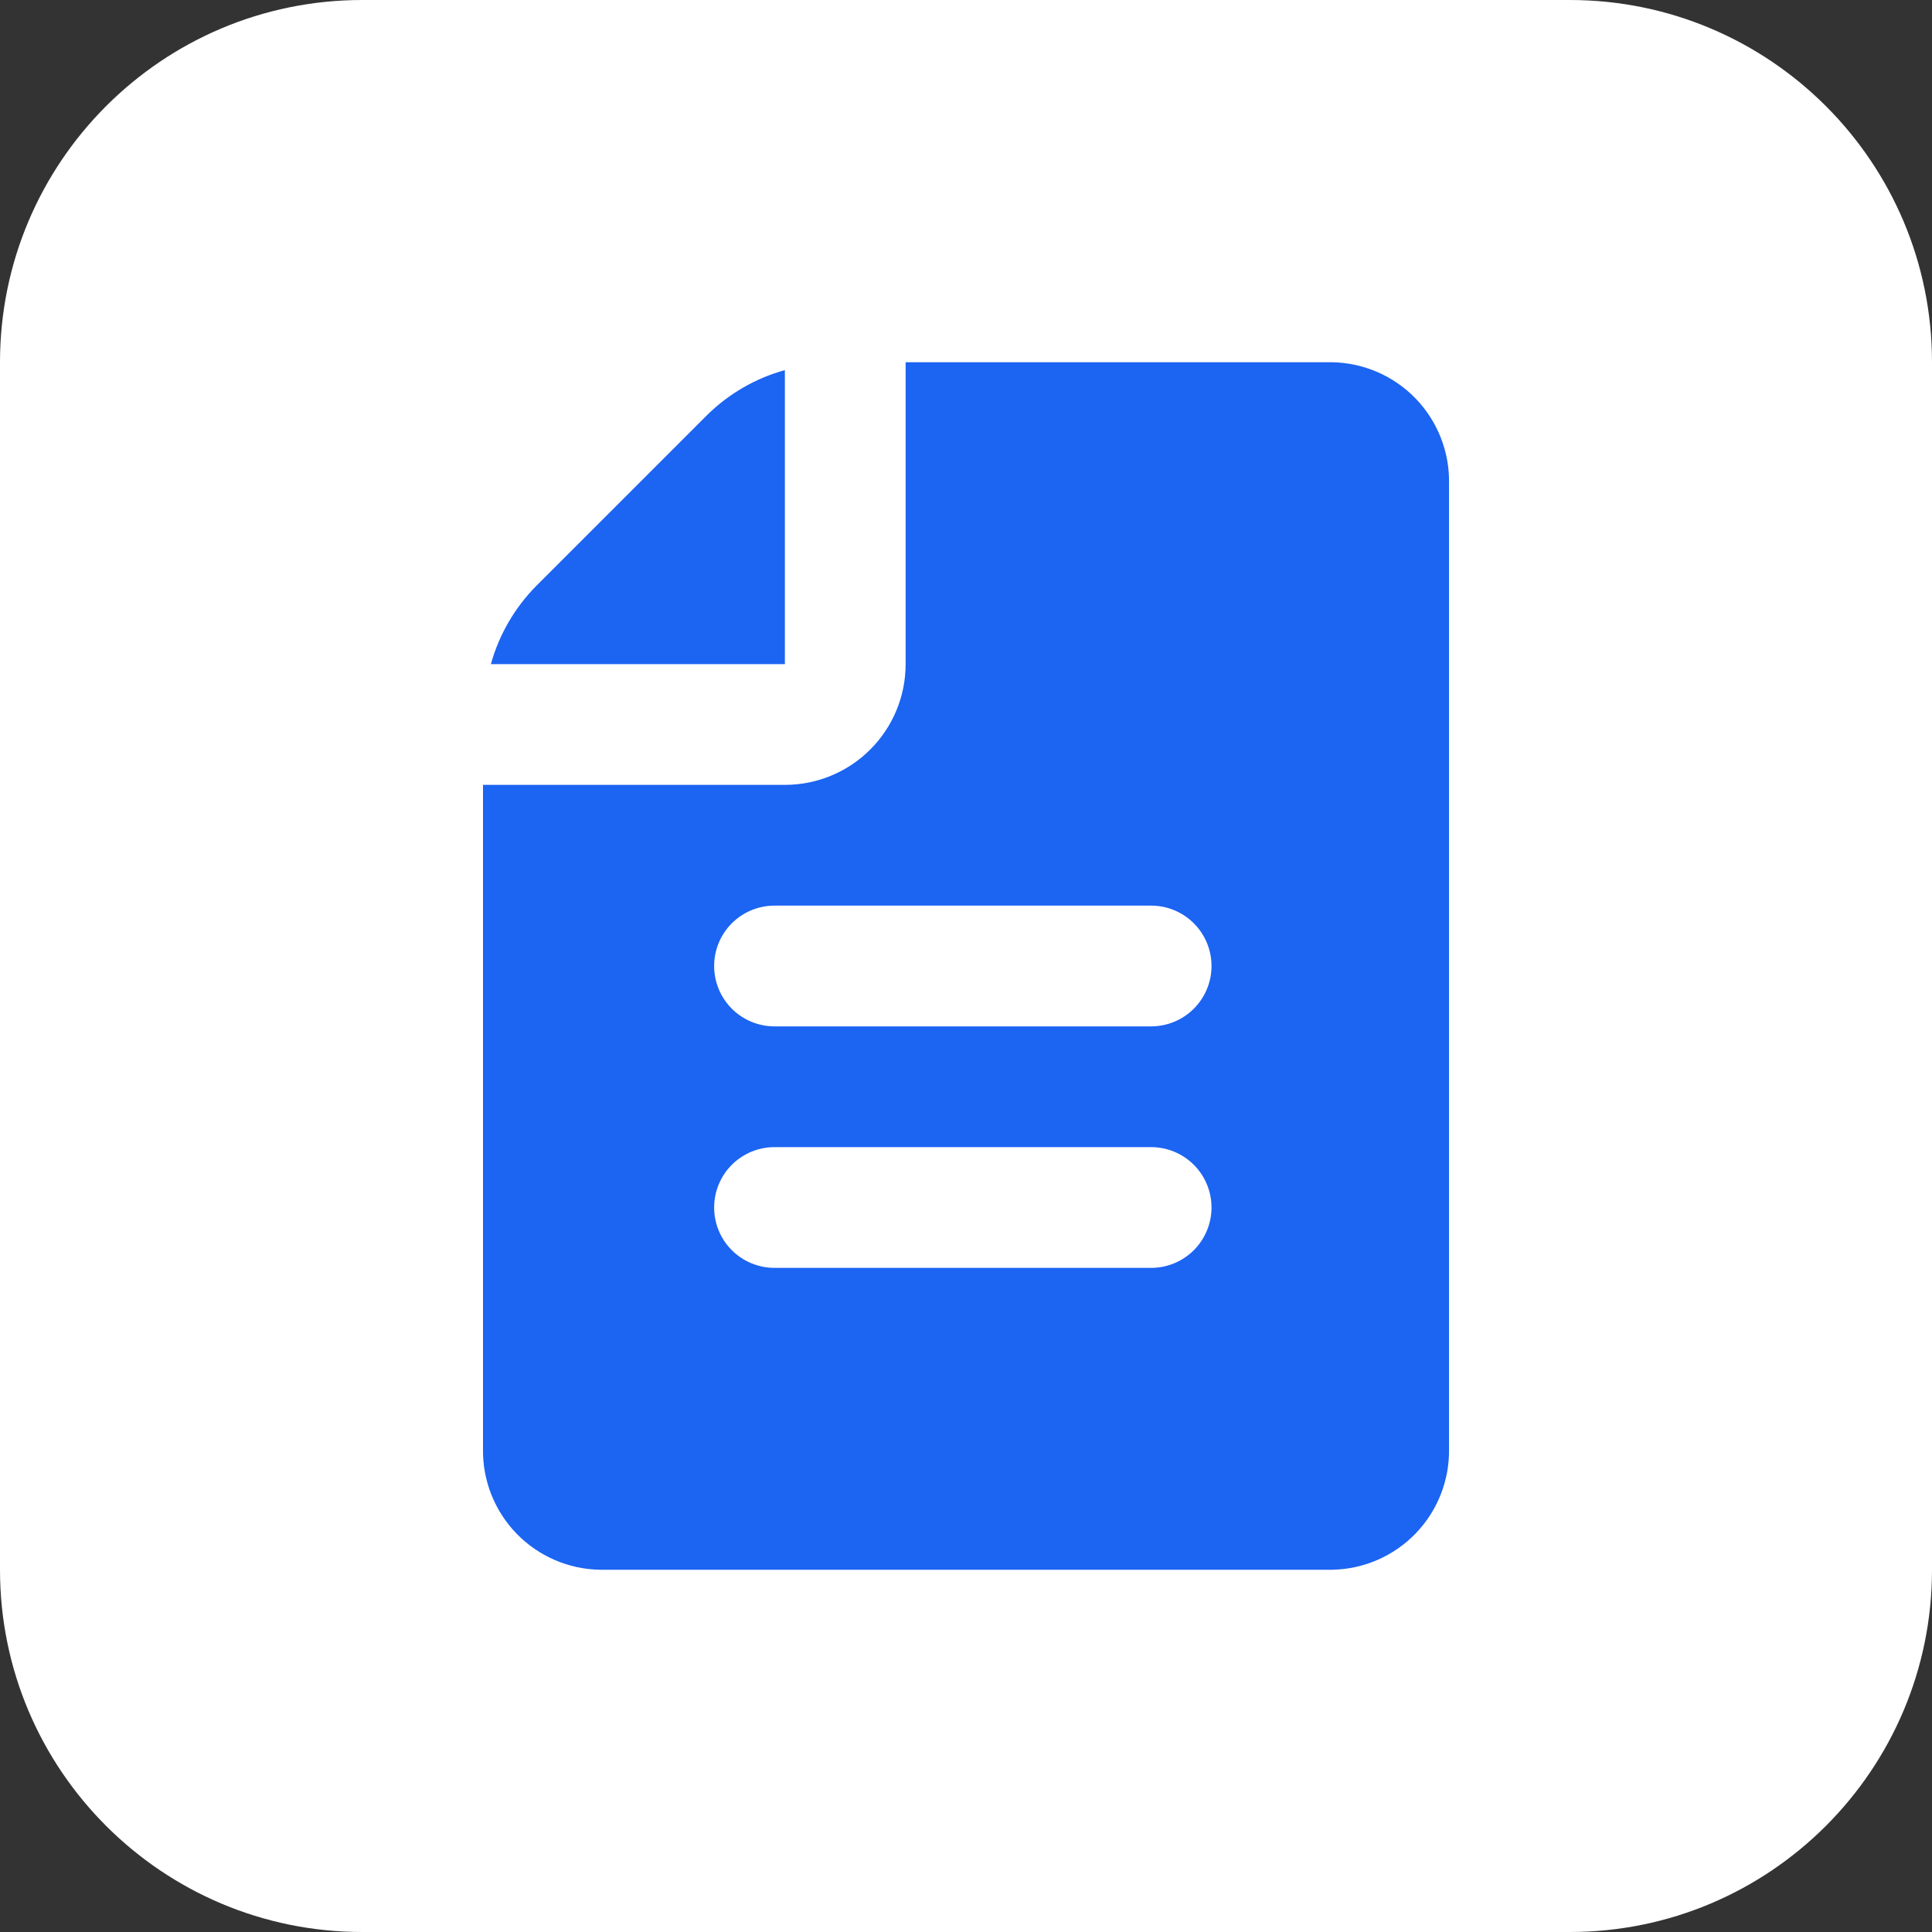
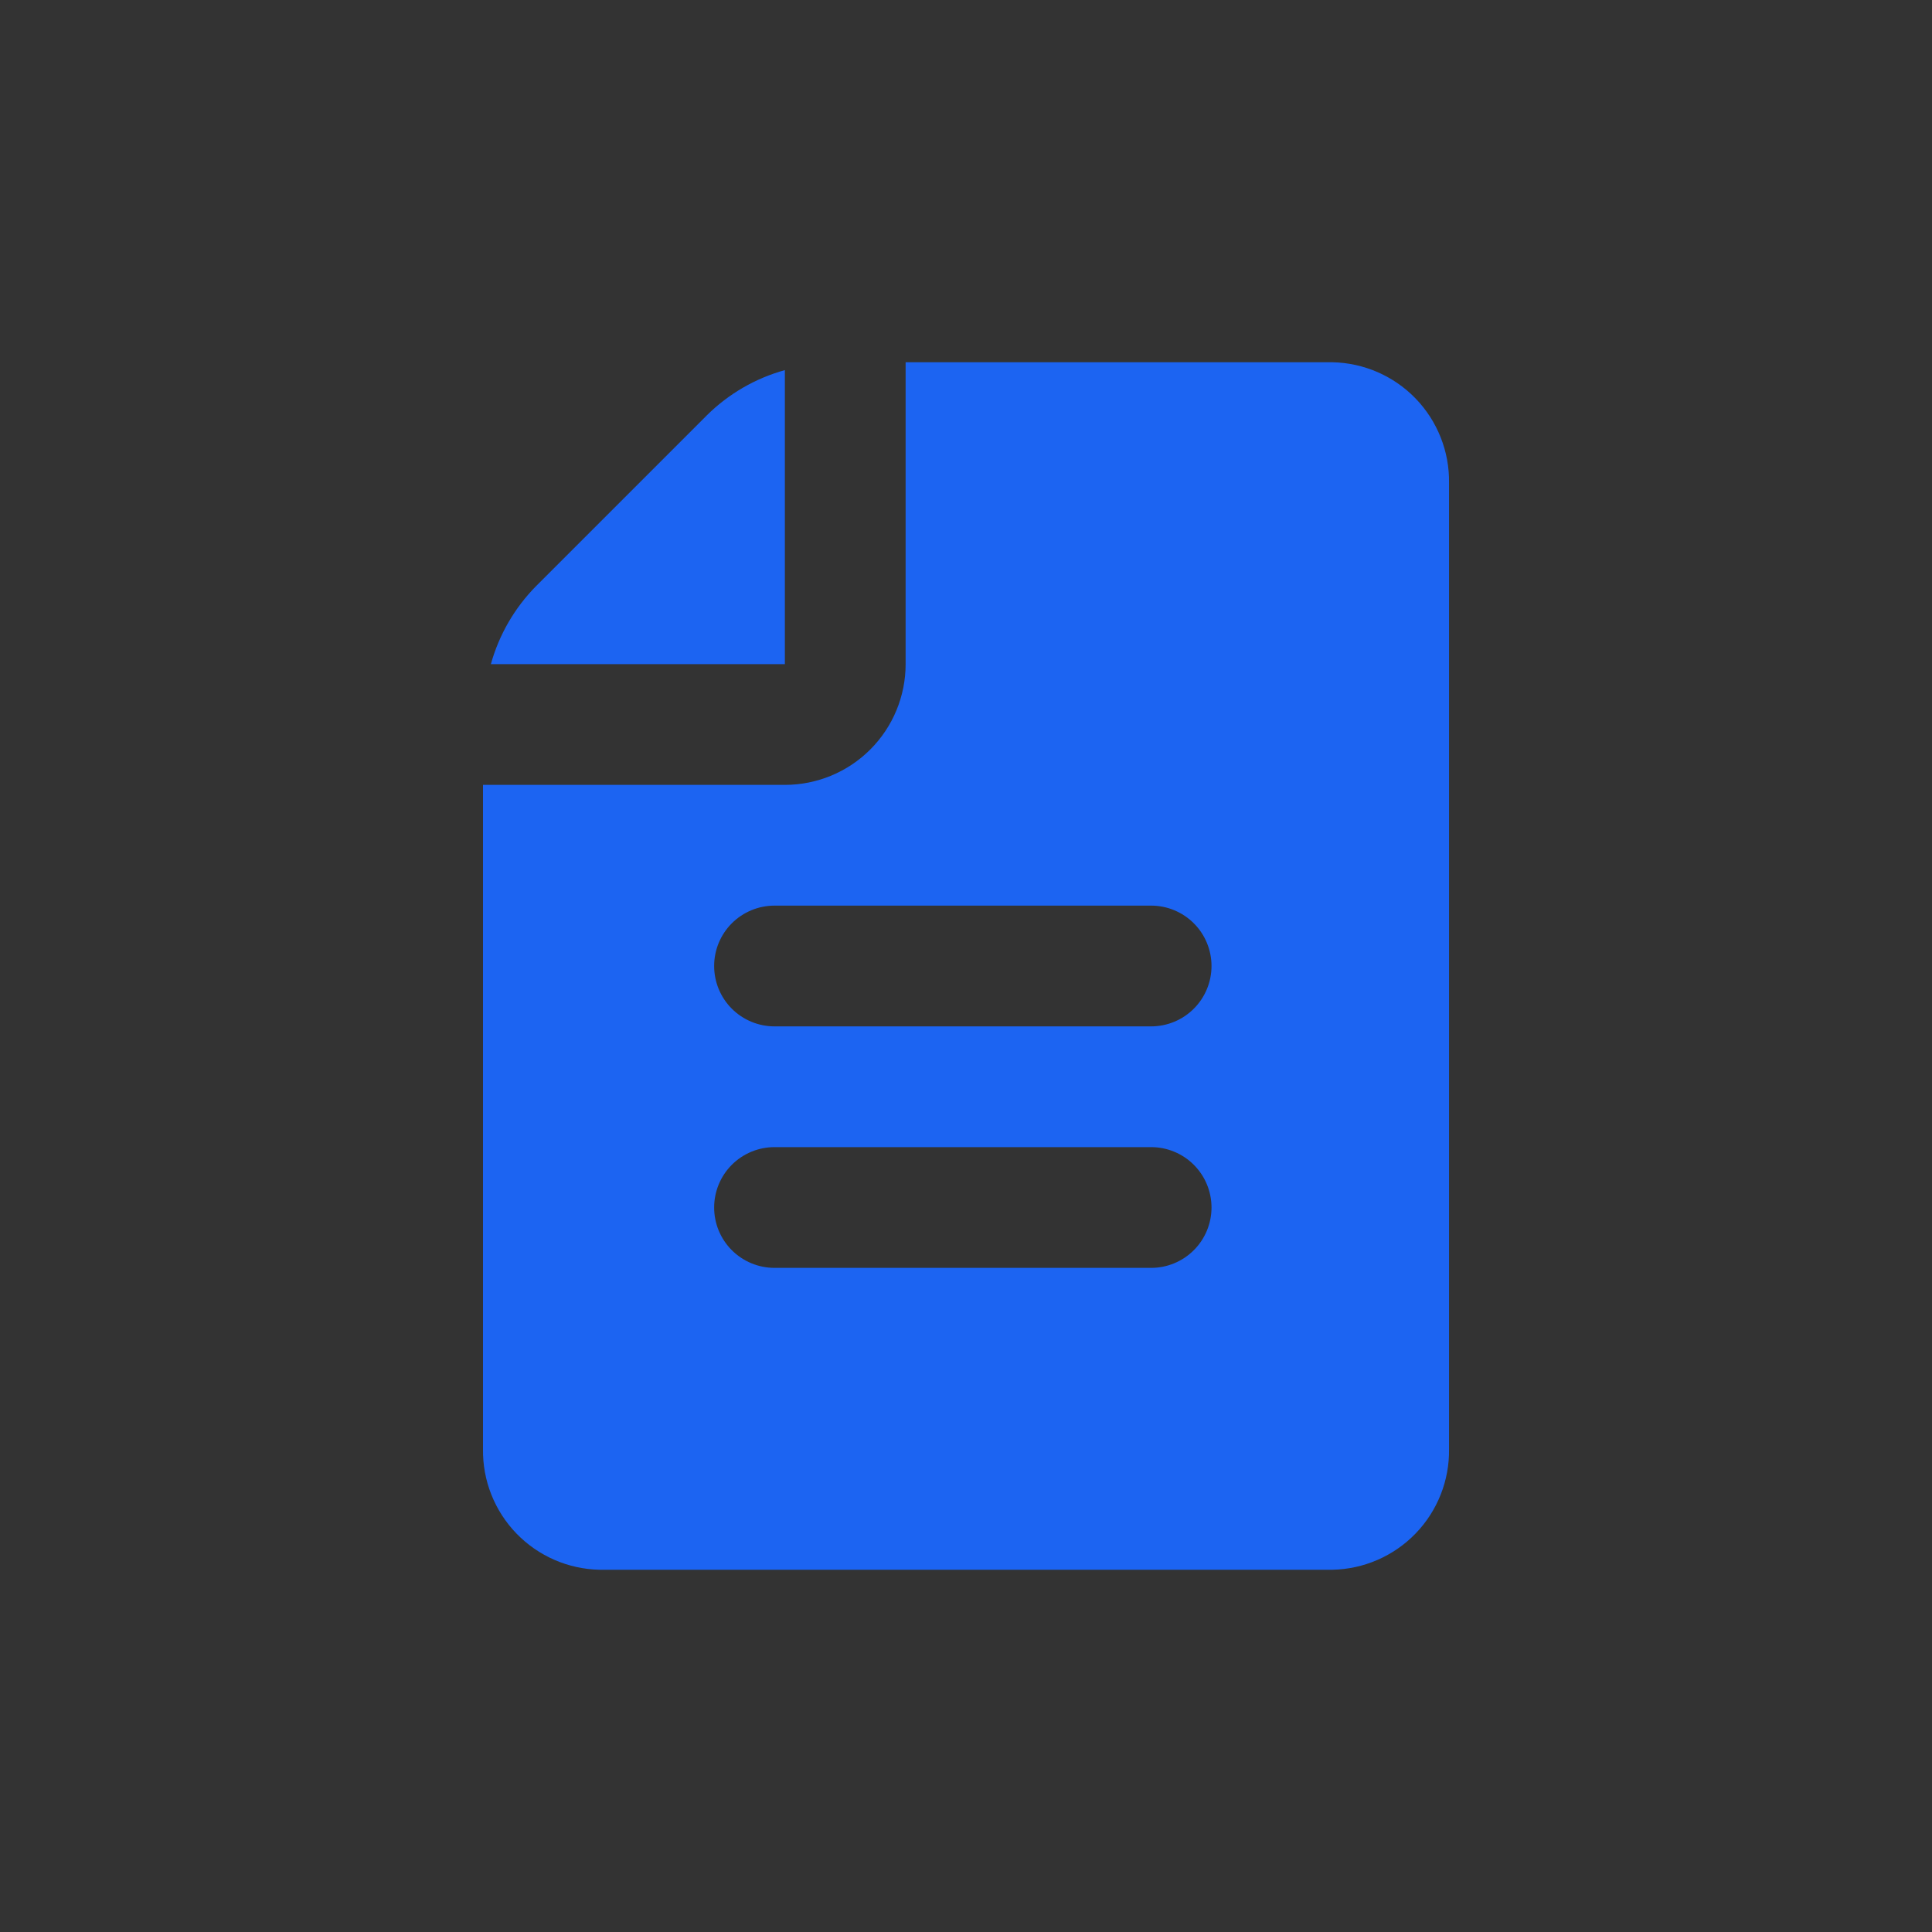
<svg xmlns="http://www.w3.org/2000/svg" width="64" height="64" viewBox="0 0 64 64" fill="none">
  <rect x="0" y="0" width="64" height="64" fill="#333333" stroke="none" />
-   <path d="M0 12C0 5.373 5.373 0 12 0H52C58.627 0 64 5.373 64 12V52C64 58.627 58.627 64 52 64H12C5.373 64 0 58.627 0 52V12Z" fill="white" />
  <path d="M26 22V12.26C25.024 12.53 24.134 13.046 23.415 13.758L17.759 19.414C17.048 20.135 16.532 21.025 16.261 22H26Z" fill="#1C64F2" />
  <path d="M44.133 12H30V22C30 23.061 29.579 24.078 28.829 24.828C28.079 25.579 27.061 26 26 26H16V48C15.984 49.043 16.383 50.05 17.108 50.8C17.833 51.549 18.826 51.981 19.869 52H44.133C45.175 51.981 46.168 51.549 46.893 50.8C47.618 50.05 48.017 49.043 48.001 48V16C48.017 14.957 47.618 13.95 46.893 13.2C46.168 12.451 45.175 12.019 44.133 12ZM38.133 42H25.657C25.126 42 24.617 41.789 24.242 41.414C23.867 41.039 23.657 40.53 23.657 40C23.657 39.47 23.867 38.961 24.242 38.586C24.617 38.211 25.126 38 25.657 38H38.133C38.663 38 39.172 38.211 39.547 38.586C39.922 38.961 40.133 39.47 40.133 40C40.133 40.53 39.922 41.039 39.547 41.414C39.172 41.789 38.663 42 38.133 42ZM38.133 34H25.657C25.126 34 24.617 33.789 24.242 33.414C23.867 33.039 23.657 32.53 23.657 32C23.657 31.47 23.867 30.961 24.242 30.586C24.617 30.211 25.126 30 25.657 30H38.133C38.663 30 39.172 30.211 39.547 30.586C39.922 30.961 40.133 31.47 40.133 32C40.133 32.53 39.922 33.039 39.547 33.414C39.172 33.789 38.663 34 38.133 34Z" fill="#1C64F2" />
</svg>